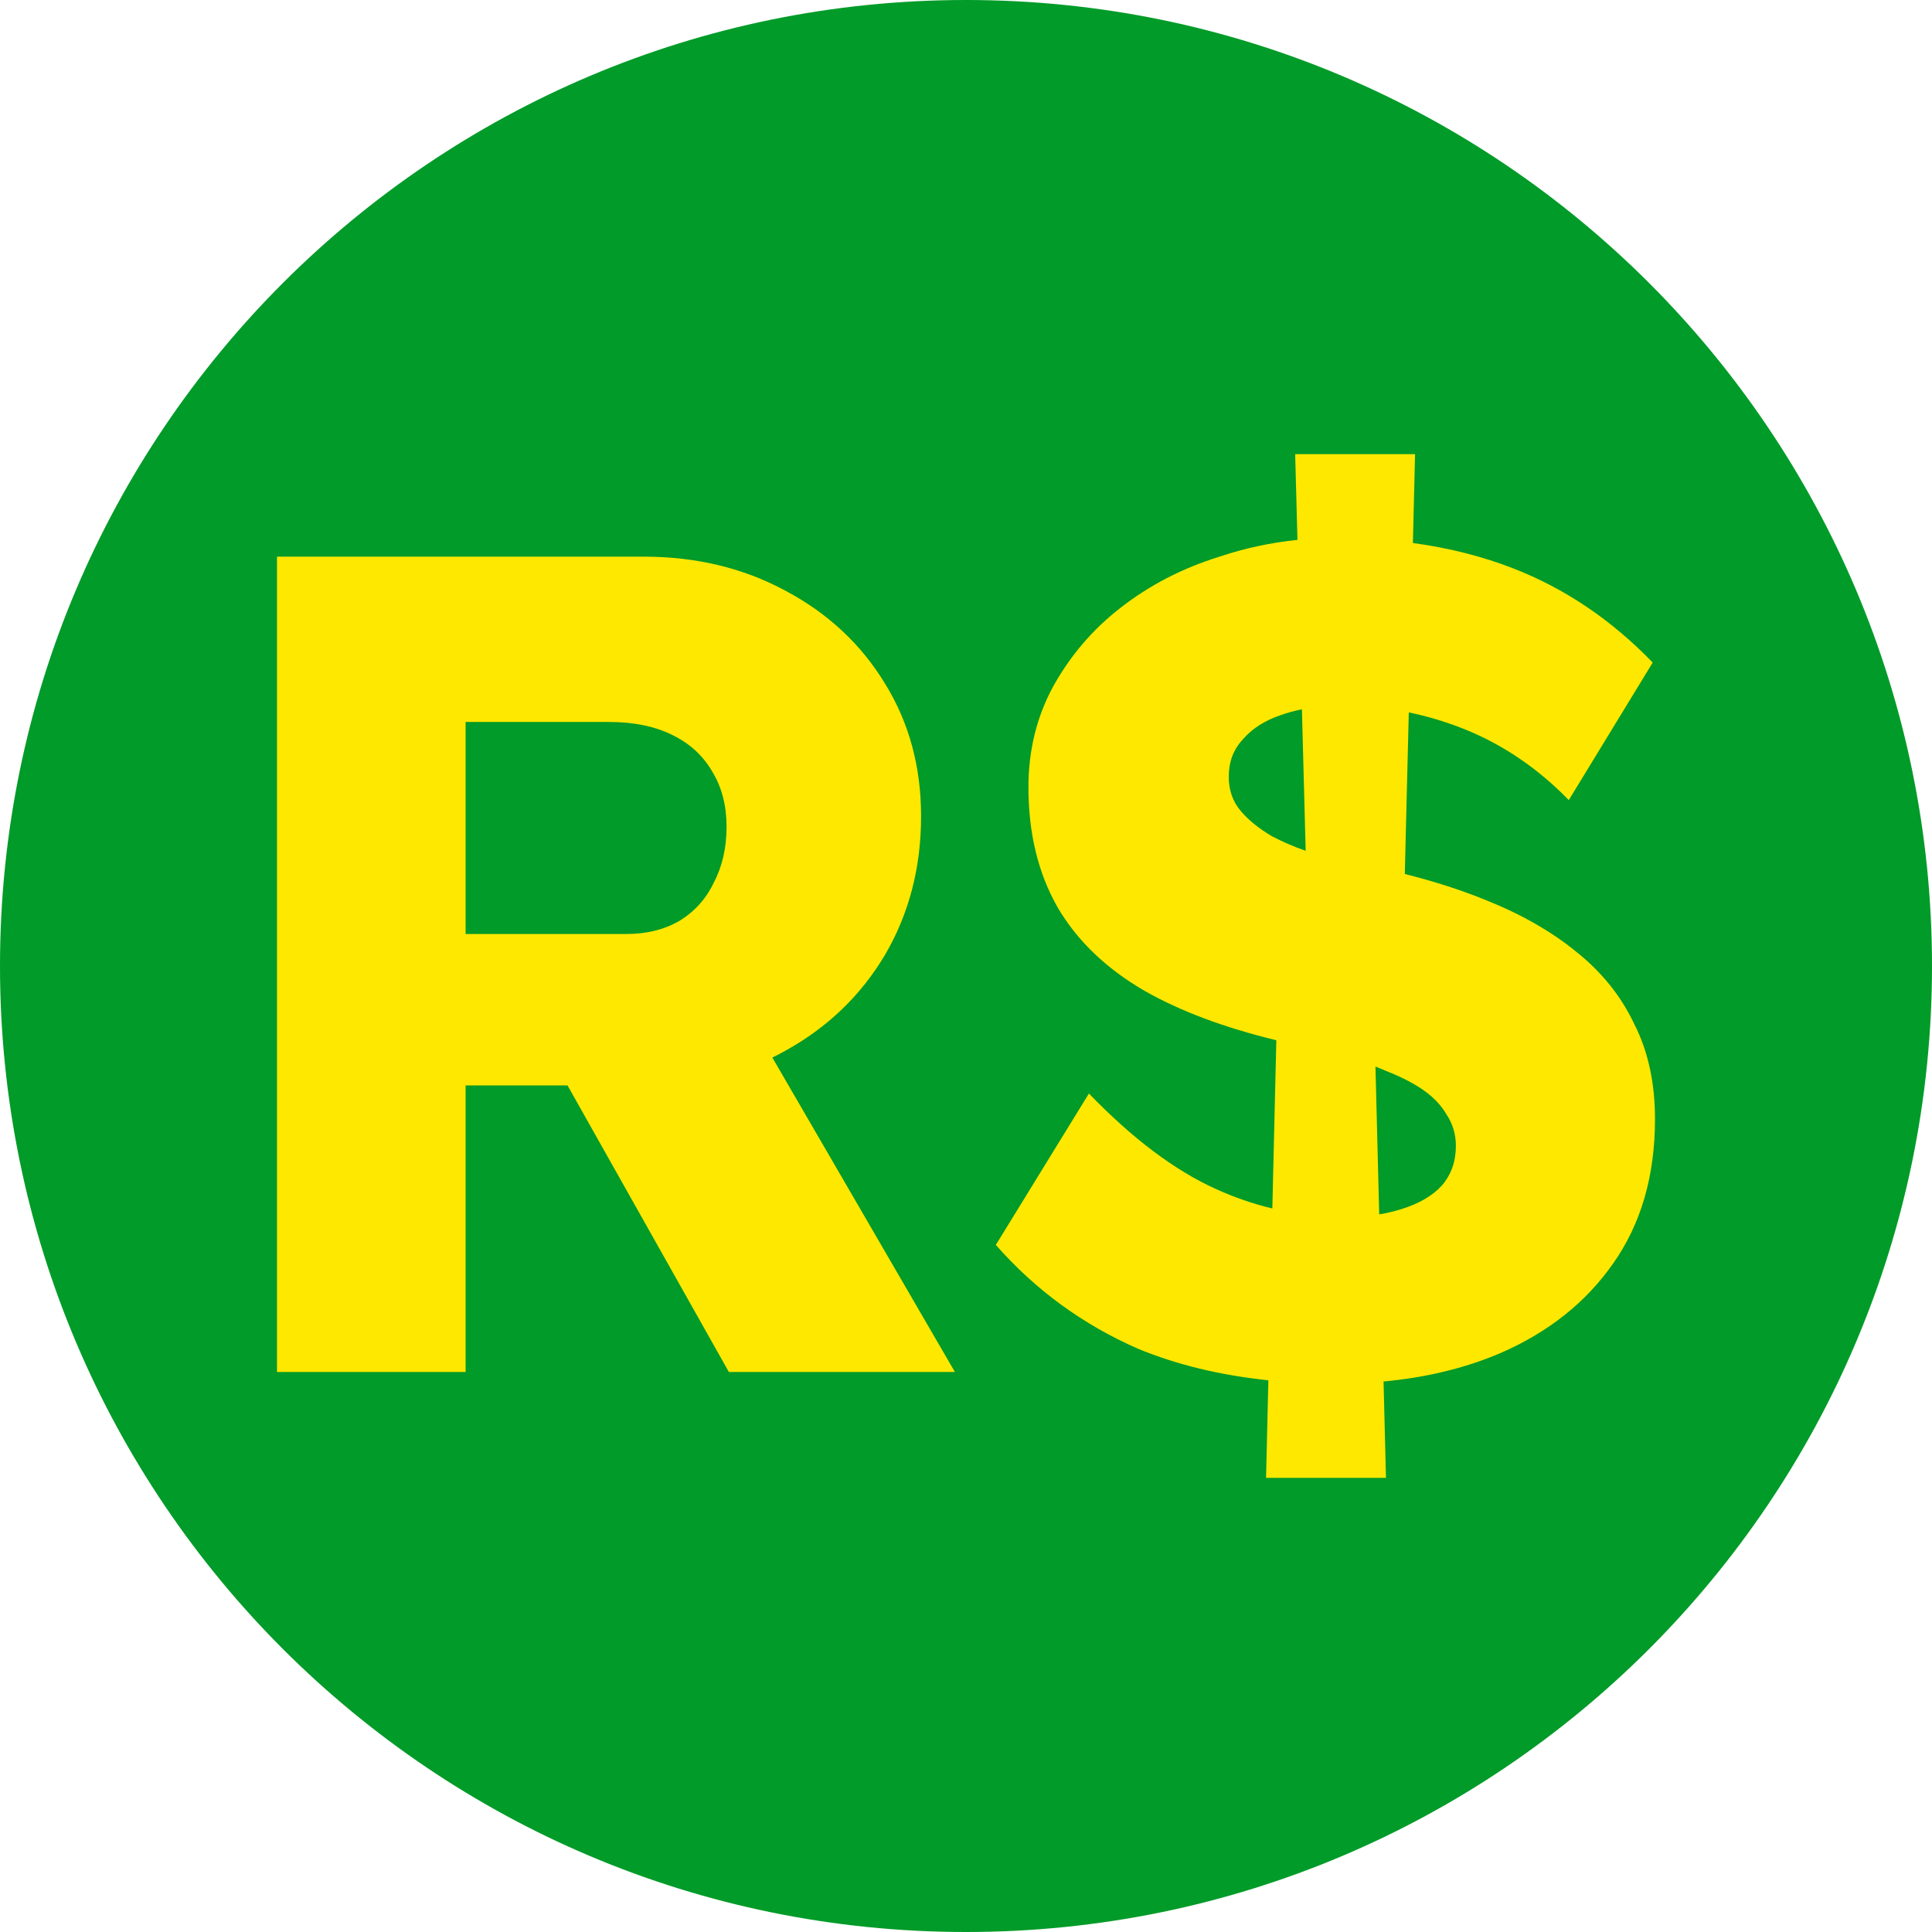
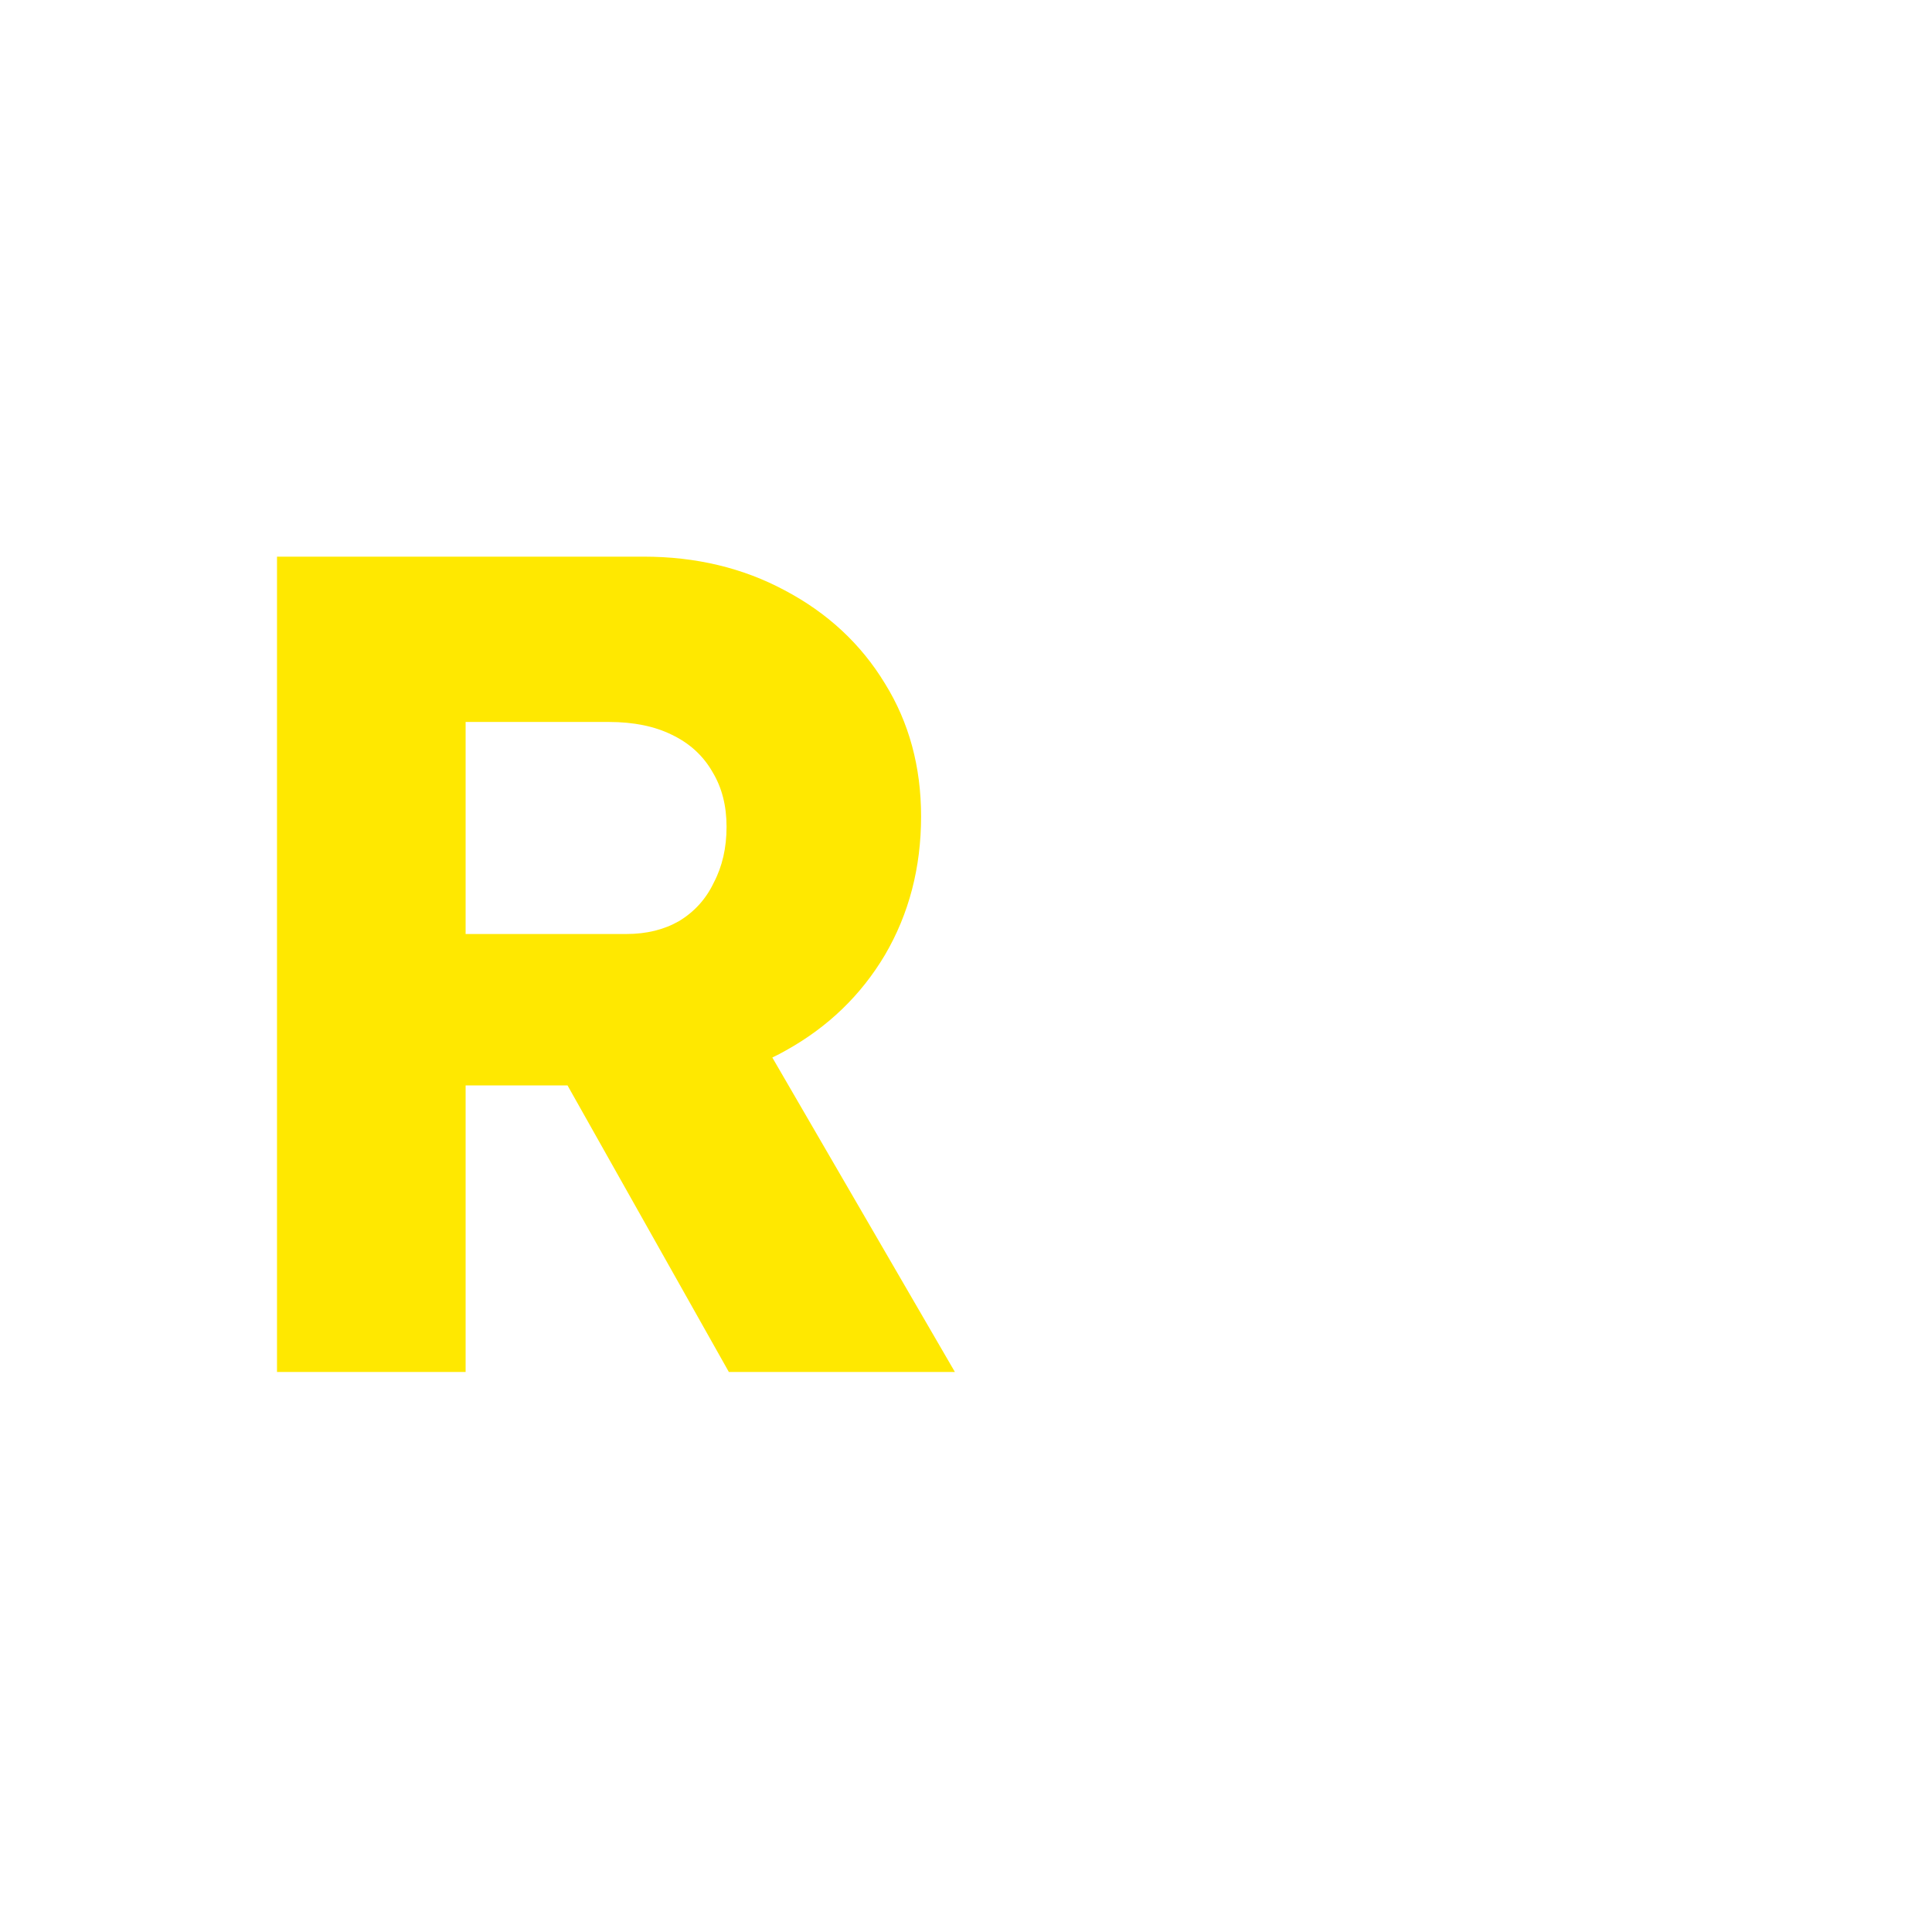
<svg xmlns="http://www.w3.org/2000/svg" width="16" height="16" viewBox="0 0 16 16" fill="none">
-   <path fill-rule="evenodd" clip-rule="evenodd" d="M8 16C12.418 16 16 12.418 16 8C16 3.582 12.418 0 8 0C3.582 0 0 3.582 0 8C0 12.418 3.582 16 8 16Z" fill="#009B28" />
  <path fill-rule="evenodd" clip-rule="evenodd" d="M2.294 4.61V11.362H3.856V8.989H4.7L6.036 11.362H7.908L6.396 8.758C6.434 8.74 6.472 8.72 6.509 8.699C6.856 8.506 7.13 8.243 7.329 7.908C7.528 7.568 7.628 7.185 7.628 6.761C7.628 6.349 7.528 5.982 7.329 5.661C7.13 5.333 6.853 5.076 6.499 4.889C6.152 4.703 5.763 4.61 5.332 4.61H2.294ZM5.188 7.735H3.856V5.979H5.043C5.249 5.979 5.422 6.015 5.564 6.085C5.712 6.156 5.824 6.259 5.901 6.394C5.979 6.523 6.017 6.674 6.017 6.847C6.017 7.021 5.982 7.175 5.911 7.31C5.847 7.445 5.75 7.552 5.622 7.629C5.499 7.699 5.355 7.735 5.188 7.735Z" fill="#FFE800" />
-   <path fill-rule="evenodd" clip-rule="evenodd" d="M9.423 11.169C8.967 10.969 8.575 10.683 8.247 10.31L9.018 9.056C9.378 9.429 9.729 9.693 10.07 9.847C10.222 9.916 10.378 9.97 10.537 10.008L10.57 8.615C10.138 8.51 9.775 8.374 9.481 8.207C9.16 8.021 8.919 7.789 8.758 7.513C8.597 7.23 8.517 6.899 8.517 6.519C8.517 6.217 8.584 5.941 8.719 5.69C8.861 5.433 9.047 5.214 9.279 5.034C9.517 4.848 9.79 4.706 10.099 4.61C10.308 4.54 10.523 4.494 10.745 4.471L10.726 3.761H11.719L11.701 4.497C11.998 4.537 12.274 4.607 12.529 4.706C12.96 4.873 13.346 5.134 13.687 5.487L12.992 6.626C12.735 6.362 12.446 6.166 12.124 6.037C11.975 5.978 11.823 5.932 11.667 5.9L11.634 7.238C11.877 7.299 12.102 7.371 12.307 7.455C12.597 7.571 12.845 7.712 13.05 7.879C13.262 8.047 13.423 8.246 13.533 8.478C13.648 8.703 13.706 8.966 13.706 9.268C13.706 9.738 13.59 10.137 13.359 10.464C13.134 10.786 12.822 11.034 12.423 11.207C12.134 11.33 11.813 11.408 11.458 11.441L11.478 12.239H10.485L10.504 11.431C10.104 11.389 9.744 11.302 9.423 11.169ZM11.941 9.818C11.864 9.902 11.755 9.966 11.613 10.011C11.553 10.03 11.489 10.046 11.422 10.057L11.391 8.833C11.424 8.846 11.456 8.859 11.488 8.873C11.603 8.918 11.703 8.969 11.787 9.027C11.87 9.085 11.935 9.153 11.98 9.23C12.031 9.307 12.057 9.394 12.057 9.49C12.057 9.619 12.018 9.728 11.941 9.818ZM10.292 6.124C10.369 6.034 10.475 5.966 10.61 5.921C10.664 5.902 10.721 5.886 10.782 5.874L10.813 7.046C10.71 7.01 10.617 6.969 10.533 6.925C10.423 6.86 10.337 6.79 10.272 6.712C10.208 6.635 10.176 6.542 10.176 6.433C10.176 6.31 10.214 6.208 10.292 6.124Z" fill="#FFE800" />
</svg>